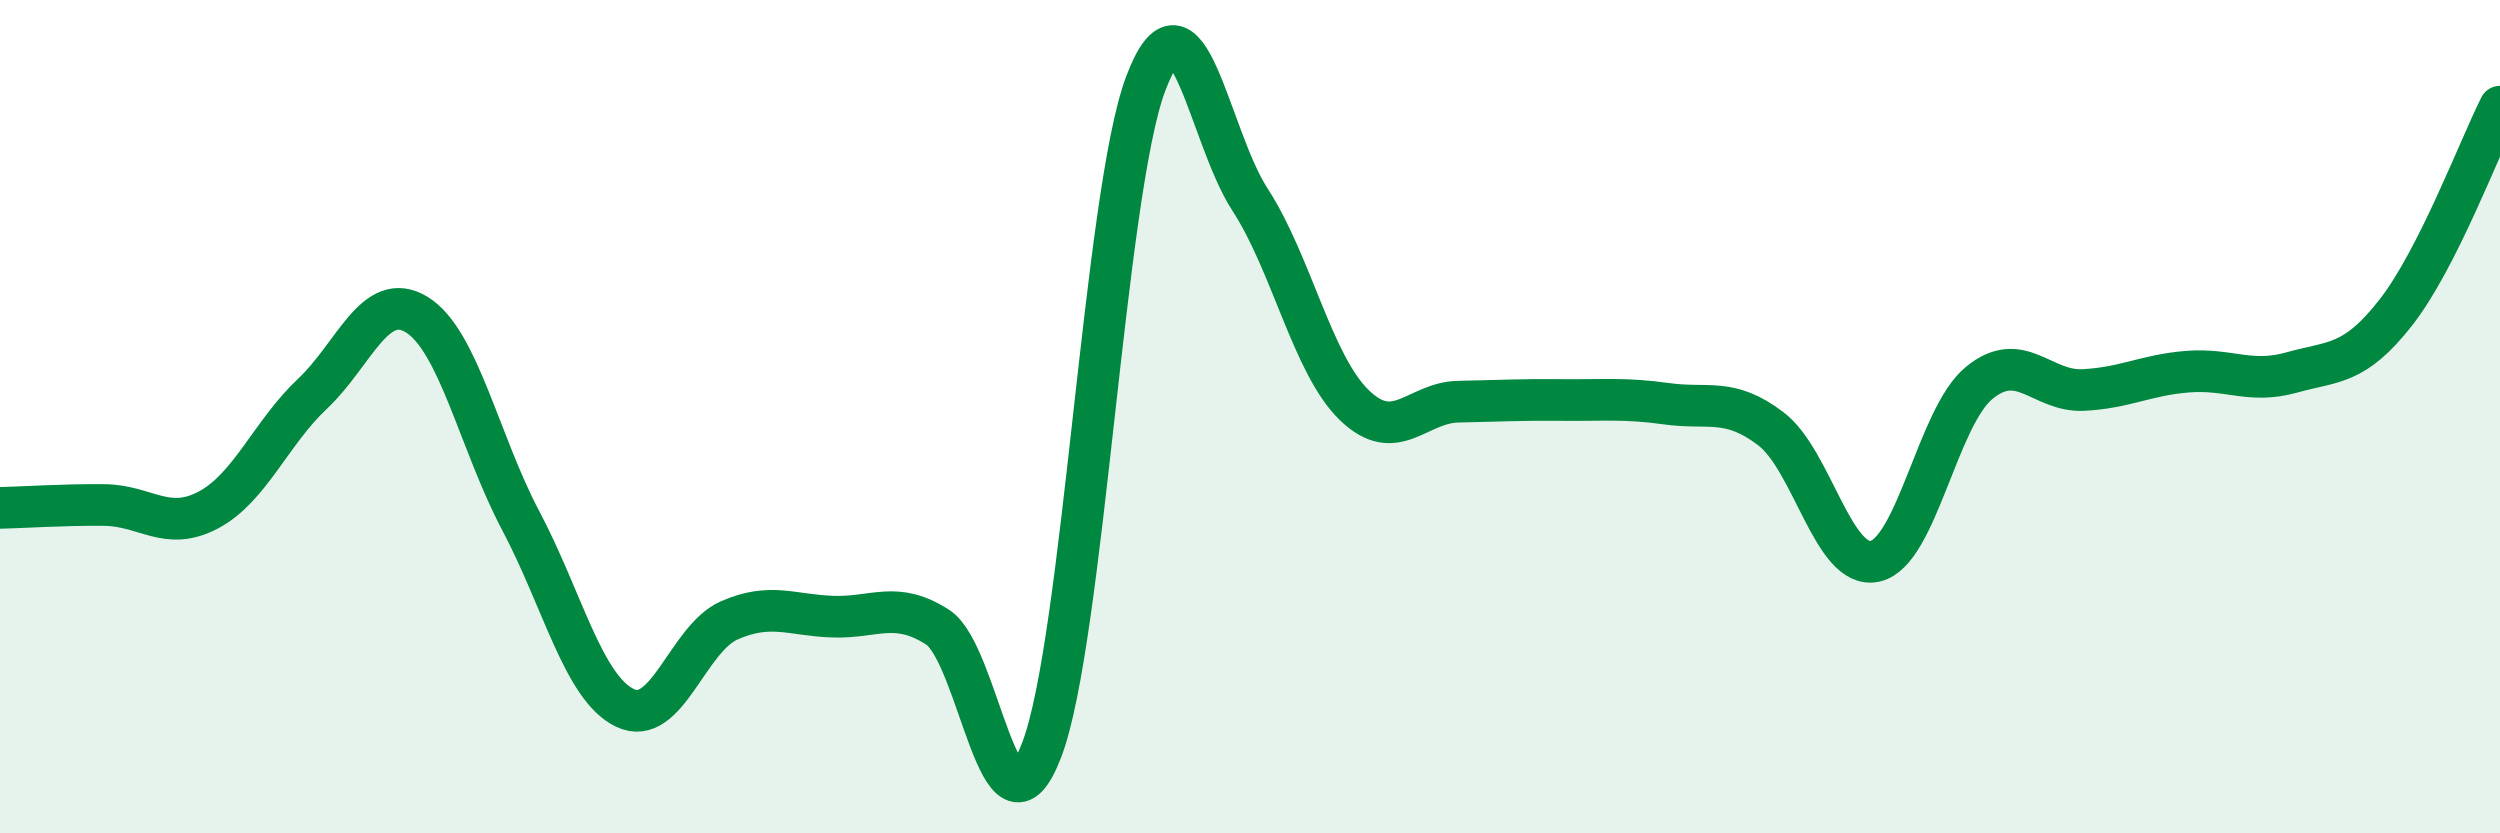
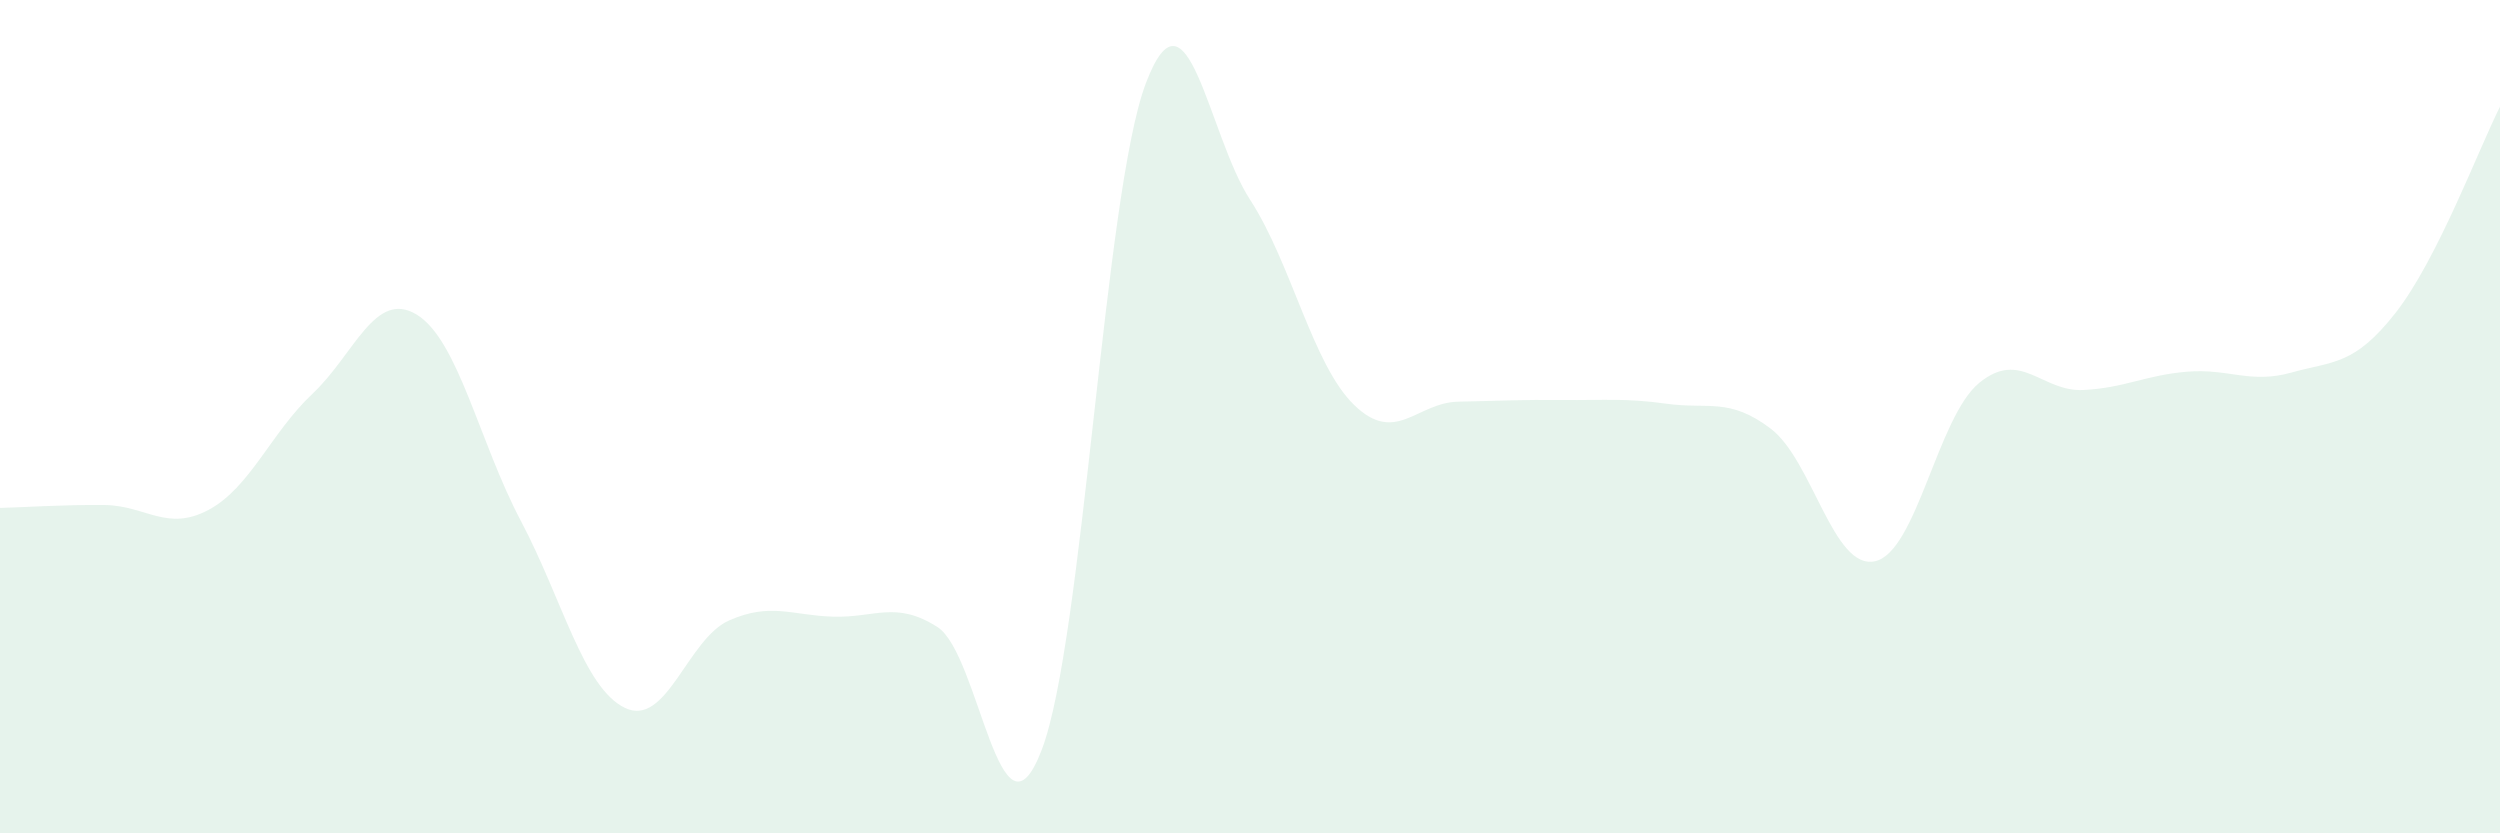
<svg xmlns="http://www.w3.org/2000/svg" width="60" height="20" viewBox="0 0 60 20">
  <path d="M 0,12.19 C 0.5,12.18 1.5,12.11 2.5,12.12 C 3.5,12.13 4,12.77 5,12.24 C 6,11.71 6.5,10.39 7.5,9.45 C 8.5,8.51 9,6.94 10,7.55 C 11,8.16 11.5,10.61 12.5,12.5 C 13.5,14.39 14,16.51 15,16.99 C 16,17.47 16.5,15.33 17.5,14.89 C 18.5,14.45 19,14.77 20,14.8 C 21,14.83 21.5,14.41 22.5,15.05 C 23.5,15.69 24,20.61 25,18 C 26,15.39 26.5,4.64 27.5,2 C 28.5,-0.64 29,3.25 30,4.79 C 31,6.33 31.5,8.75 32.5,9.72 C 33.5,10.69 34,9.66 35,9.64 C 36,9.62 36.5,9.59 37.5,9.6 C 38.5,9.61 39,9.55 40,9.69 C 41,9.83 41.5,9.53 42.5,10.29 C 43.5,11.05 44,13.69 45,13.47 C 46,13.25 46.5,10.01 47.5,9.19 C 48.5,8.37 49,9.41 50,9.36 C 51,9.31 51.5,9 52.5,8.92 C 53.5,8.84 54,9.22 55,8.94 C 56,8.66 56.5,8.78 57.5,7.5 C 58.5,6.22 59.5,3.55 60,2.56L60 20L0 20Z" fill="#008740" opacity="0.1" stroke-linecap="round" stroke-linejoin="round" />
-   <path d="M 0,12.19 C 0.5,12.18 1.5,12.11 2.5,12.12 C 3.5,12.13 4,12.77 5,12.24 C 6,11.71 6.5,10.39 7.5,9.45 C 8.5,8.51 9,6.94 10,7.55 C 11,8.16 11.5,10.61 12.5,12.5 C 13.5,14.39 14,16.51 15,16.99 C 16,17.47 16.5,15.33 17.5,14.89 C 18.5,14.45 19,14.77 20,14.8 C 21,14.83 21.5,14.41 22.5,15.05 C 23.5,15.69 24,20.61 25,18 C 26,15.39 26.5,4.64 27.5,2 C 28.5,-0.64 29,3.25 30,4.79 C 31,6.33 31.5,8.75 32.5,9.72 C 33.5,10.69 34,9.66 35,9.64 C 36,9.62 36.5,9.59 37.5,9.6 C 38.5,9.61 39,9.55 40,9.69 C 41,9.83 41.5,9.53 42.5,10.29 C 43.5,11.05 44,13.69 45,13.47 C 46,13.25 46.5,10.01 47.5,9.19 C 48.5,8.37 49,9.41 50,9.36 C 51,9.31 51.5,9 52.5,8.92 C 53.5,8.84 54,9.22 55,8.94 C 56,8.66 56.5,8.78 57.5,7.5 C 58.5,6.22 59.5,3.55 60,2.56" stroke="#008740" stroke-width="1" fill="none" stroke-linecap="round" stroke-linejoin="round" />
</svg>